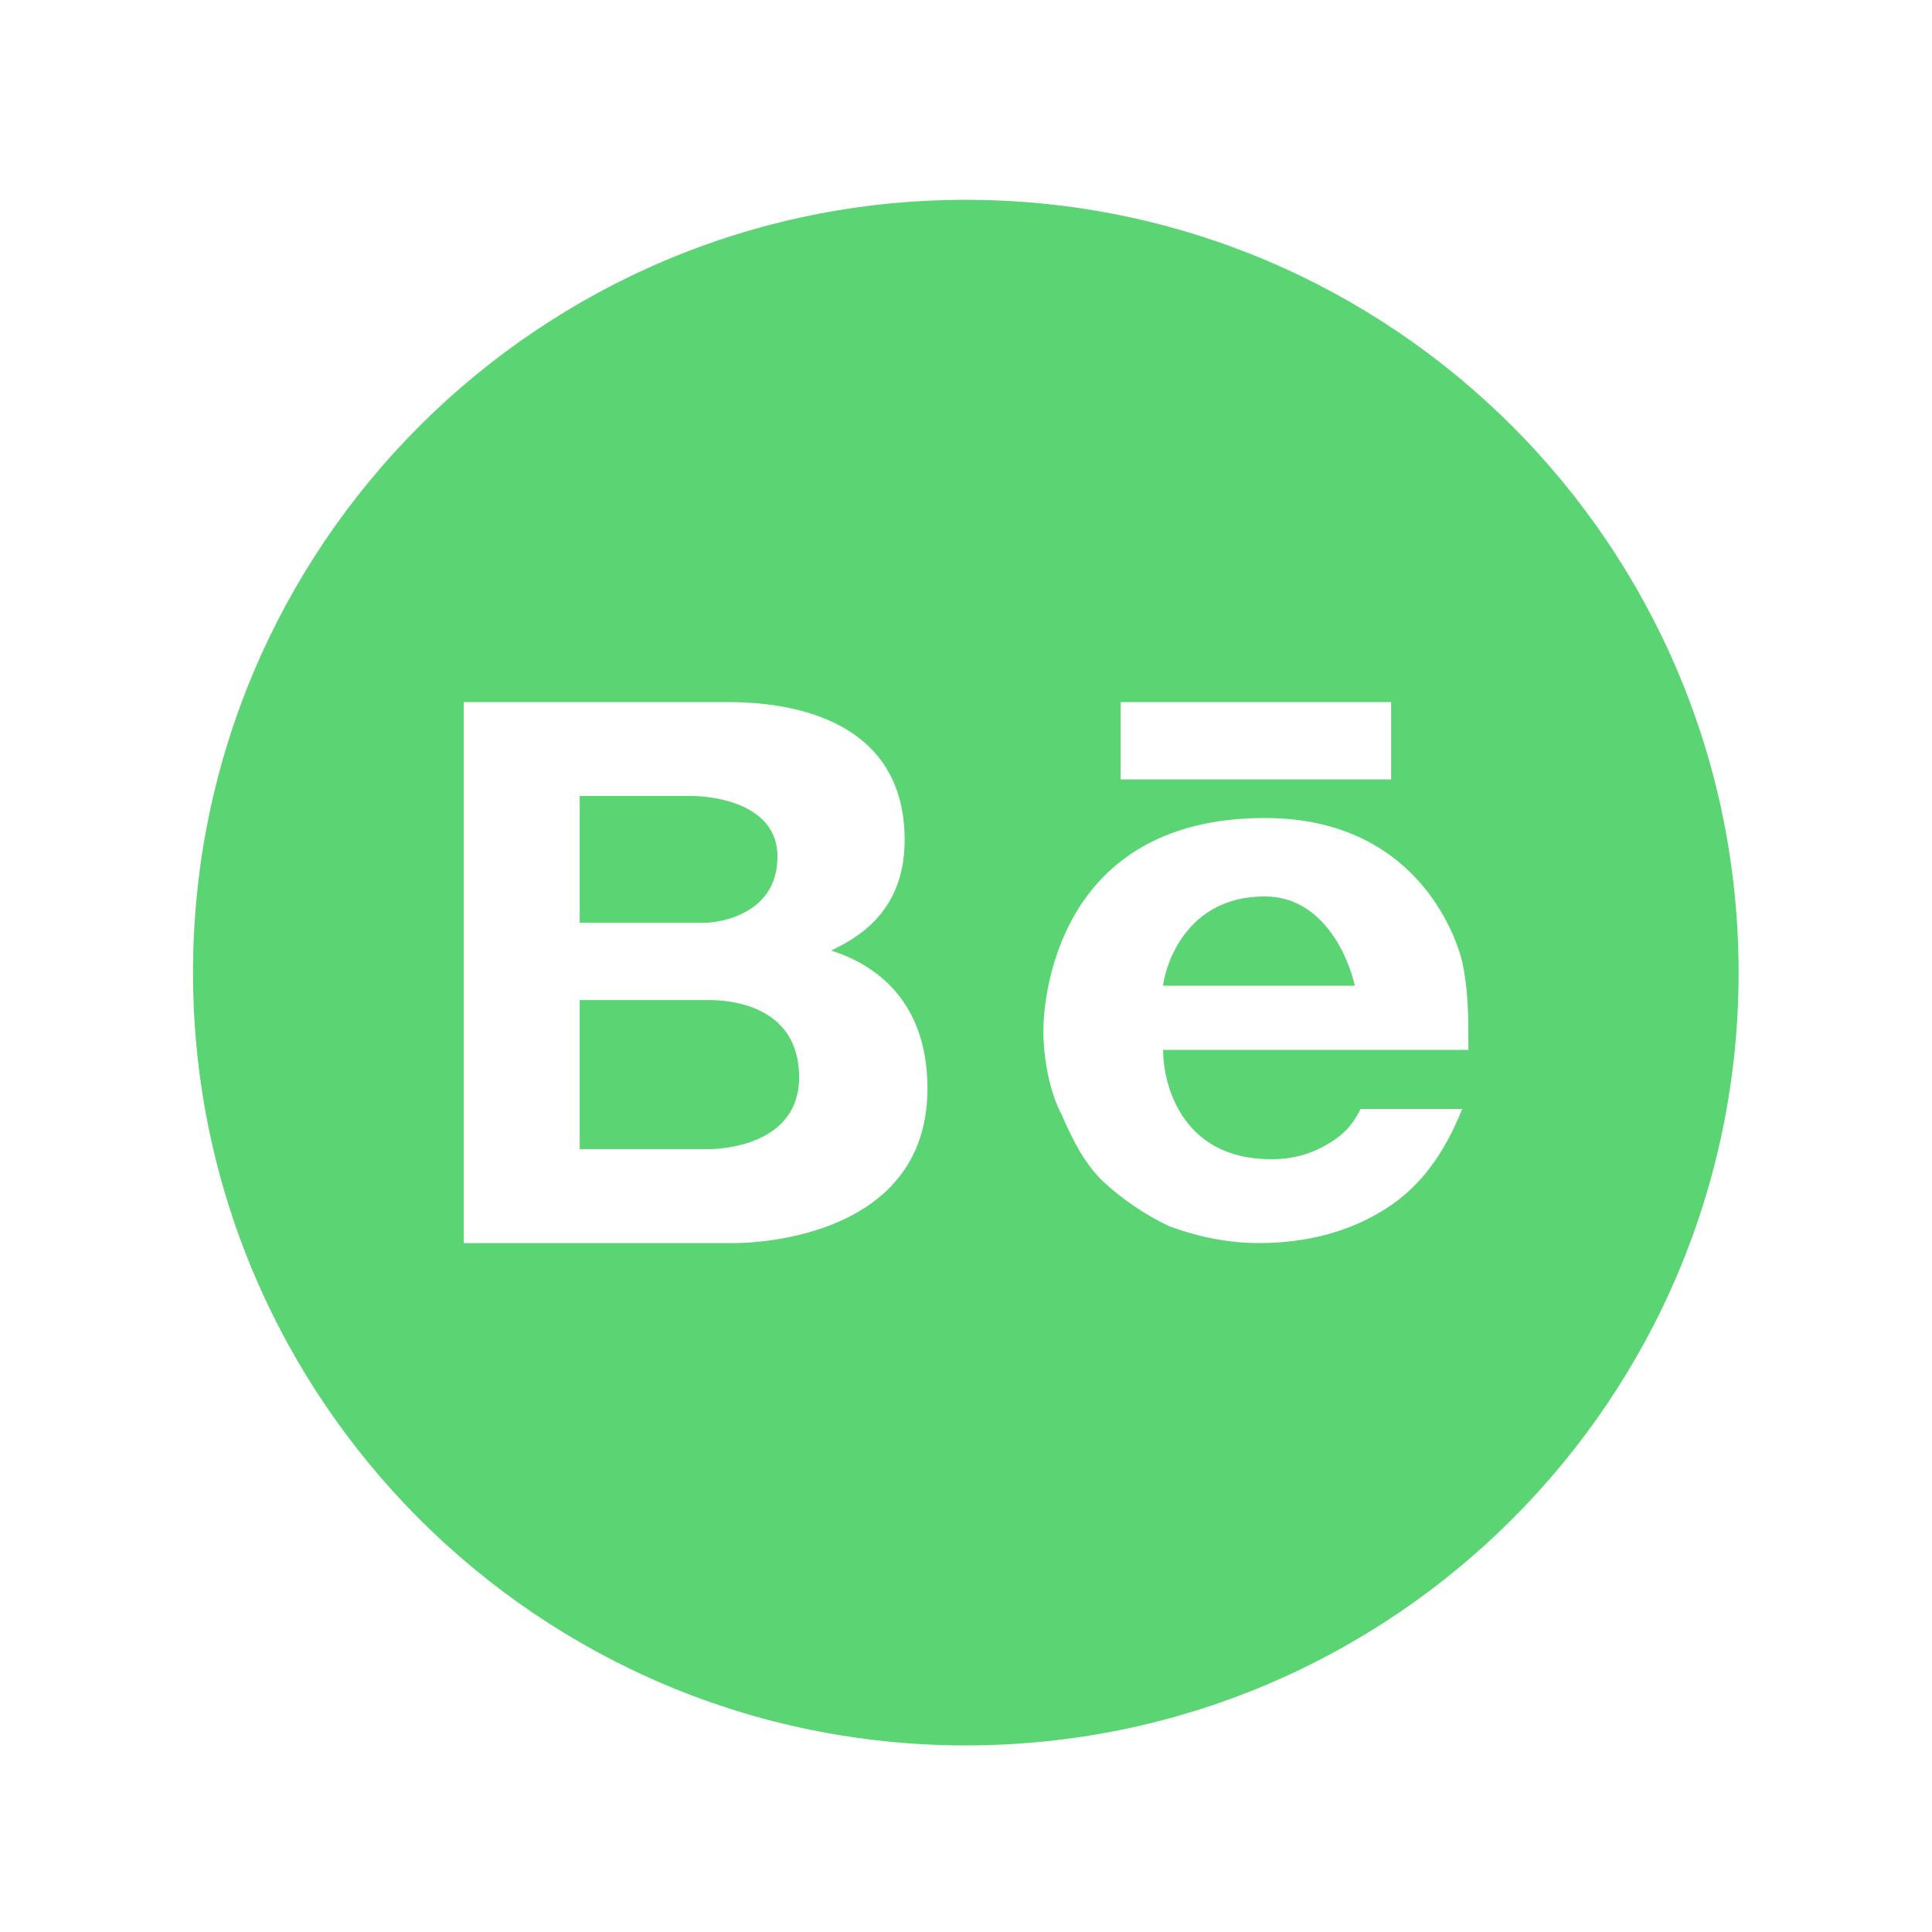
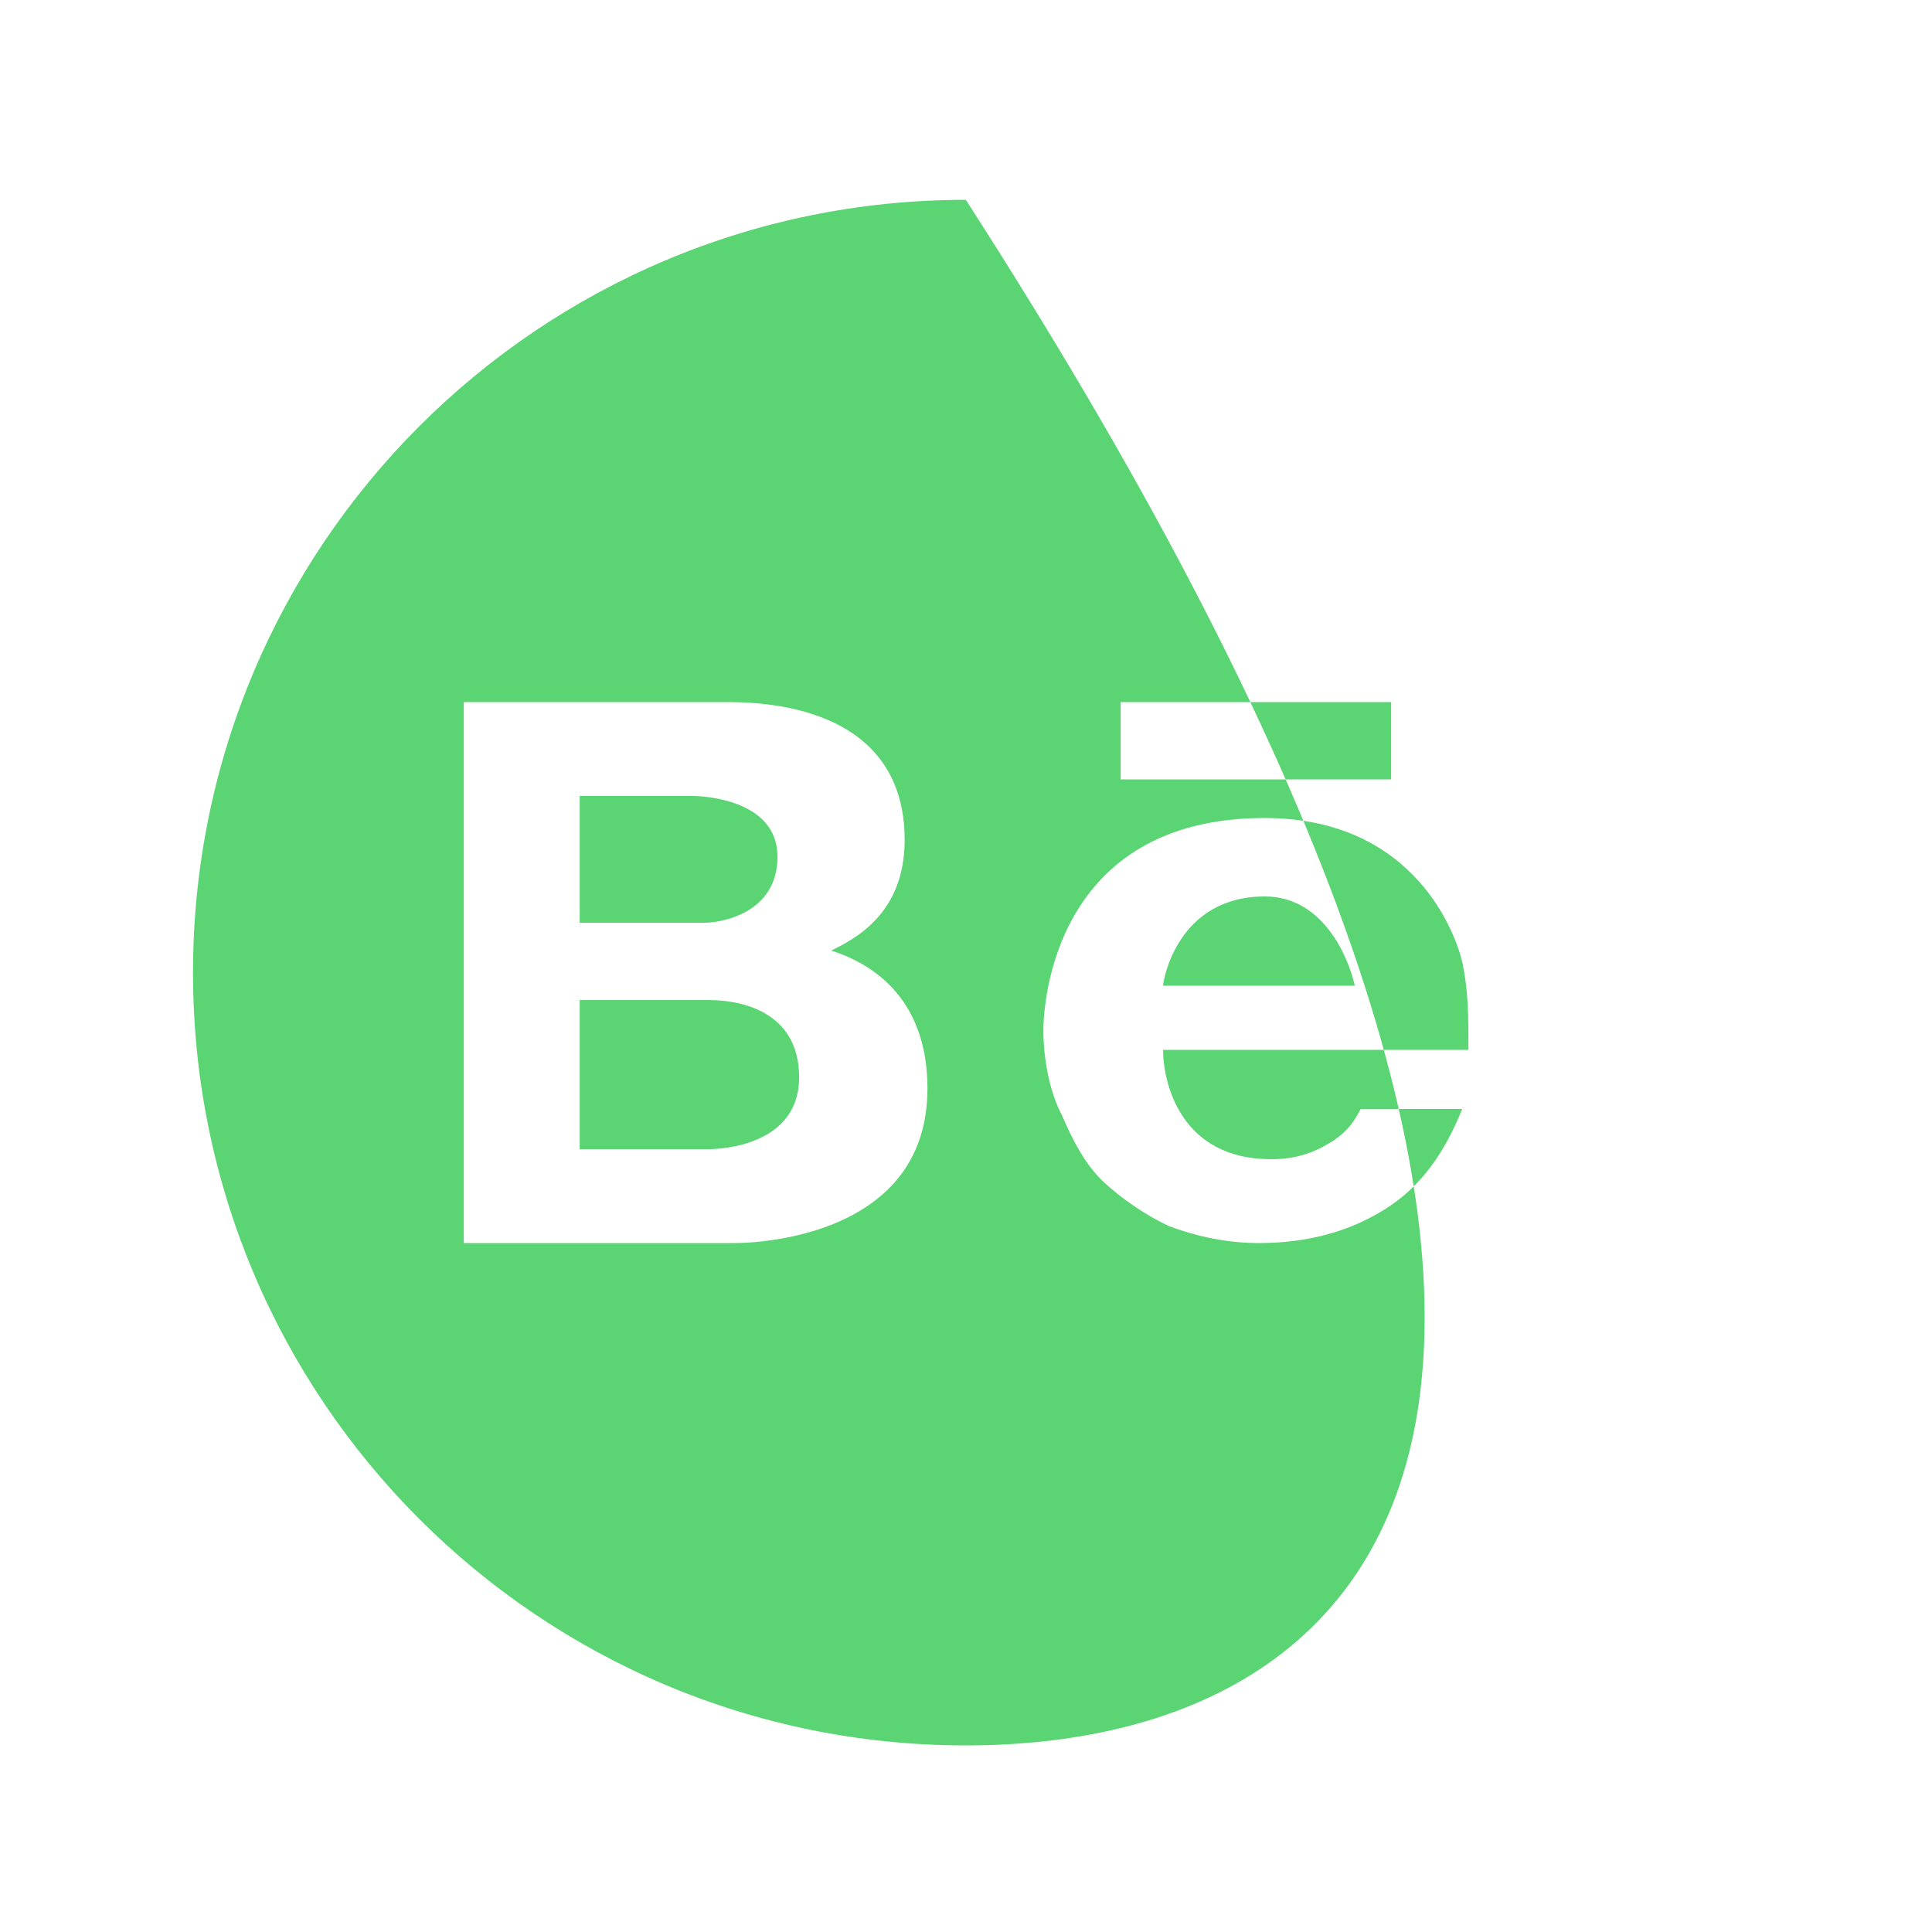
<svg xmlns="http://www.w3.org/2000/svg" width="40" height="40" viewBox="0 0 40 40" fill="none">
-   <path fill-rule="evenodd" clip-rule="evenodd" d="M3.996 20.137C3.996 11.301 11.16 4.137 19.996 4.137C28.832 4.137 35.996 11.301 35.996 20.137C35.996 28.973 28.832 36.137 19.996 36.137C11.16 36.137 3.996 28.973 3.996 20.137ZM14.986 14.536H9.602V25.736H15.217C15.689 25.736 19.202 25.6 19.202 22.536C19.202 20.552 17.913 19.904 17.209 19.68C17.681 19.448 18.73 18.928 18.73 17.392C18.73 14.533 15.649 14.536 15.009 14.536C15.001 14.536 14.993 14.536 14.986 14.536ZM28.802 14.536H23.202V16.136H28.802V14.536ZM12.002 19.105V16.48H14.345C14.577 16.48 16.097 16.56 16.097 17.736C16.097 18.912 14.93 19.105 14.578 19.105H12.002ZM30.281 19.944C30.153 19.368 29.306 16.936 26.186 16.936C21.834 16.936 21.602 20.76 21.602 21.336C21.602 21.912 21.73 22.608 21.978 23.072C22.226 23.648 22.474 24.112 22.842 24.464C23.21 24.808 23.706 25.153 24.202 25.385C24.826 25.617 25.442 25.736 26.066 25.736C27.058 25.736 27.922 25.505 28.666 25.041C29.41 24.577 29.905 23.88 30.273 22.96H28.17C28.05 23.192 27.921 23.417 27.553 23.649C27.177 23.881 26.81 24 26.314 24C24.45 24 24.081 22.432 24.081 21.736H30.402C30.402 21.04 30.401 20.528 30.281 19.944ZM24.081 20.408C24.081 20.296 24.378 18.56 26.186 18.56C27.402 18.56 27.922 19.832 28.05 20.408H24.081ZM12.002 23.792V20.705H14.683C15.264 20.705 16.545 20.897 16.545 22.305C16.545 23.721 14.914 23.792 14.683 23.792H12.002Z" fill="#5BD473" />
+   <path fill-rule="evenodd" clip-rule="evenodd" d="M3.996 20.137C3.996 11.301 11.16 4.137 19.996 4.137C35.996 28.973 28.832 36.137 19.996 36.137C11.16 36.137 3.996 28.973 3.996 20.137ZM14.986 14.536H9.602V25.736H15.217C15.689 25.736 19.202 25.6 19.202 22.536C19.202 20.552 17.913 19.904 17.209 19.68C17.681 19.448 18.73 18.928 18.73 17.392C18.73 14.533 15.649 14.536 15.009 14.536C15.001 14.536 14.993 14.536 14.986 14.536ZM28.802 14.536H23.202V16.136H28.802V14.536ZM12.002 19.105V16.48H14.345C14.577 16.48 16.097 16.56 16.097 17.736C16.097 18.912 14.93 19.105 14.578 19.105H12.002ZM30.281 19.944C30.153 19.368 29.306 16.936 26.186 16.936C21.834 16.936 21.602 20.76 21.602 21.336C21.602 21.912 21.73 22.608 21.978 23.072C22.226 23.648 22.474 24.112 22.842 24.464C23.21 24.808 23.706 25.153 24.202 25.385C24.826 25.617 25.442 25.736 26.066 25.736C27.058 25.736 27.922 25.505 28.666 25.041C29.41 24.577 29.905 23.88 30.273 22.96H28.17C28.05 23.192 27.921 23.417 27.553 23.649C27.177 23.881 26.81 24 26.314 24C24.45 24 24.081 22.432 24.081 21.736H30.402C30.402 21.04 30.401 20.528 30.281 19.944ZM24.081 20.408C24.081 20.296 24.378 18.56 26.186 18.56C27.402 18.56 27.922 19.832 28.05 20.408H24.081ZM12.002 23.792V20.705H14.683C15.264 20.705 16.545 20.897 16.545 22.305C16.545 23.721 14.914 23.792 14.683 23.792H12.002Z" fill="#5BD473" />
</svg>